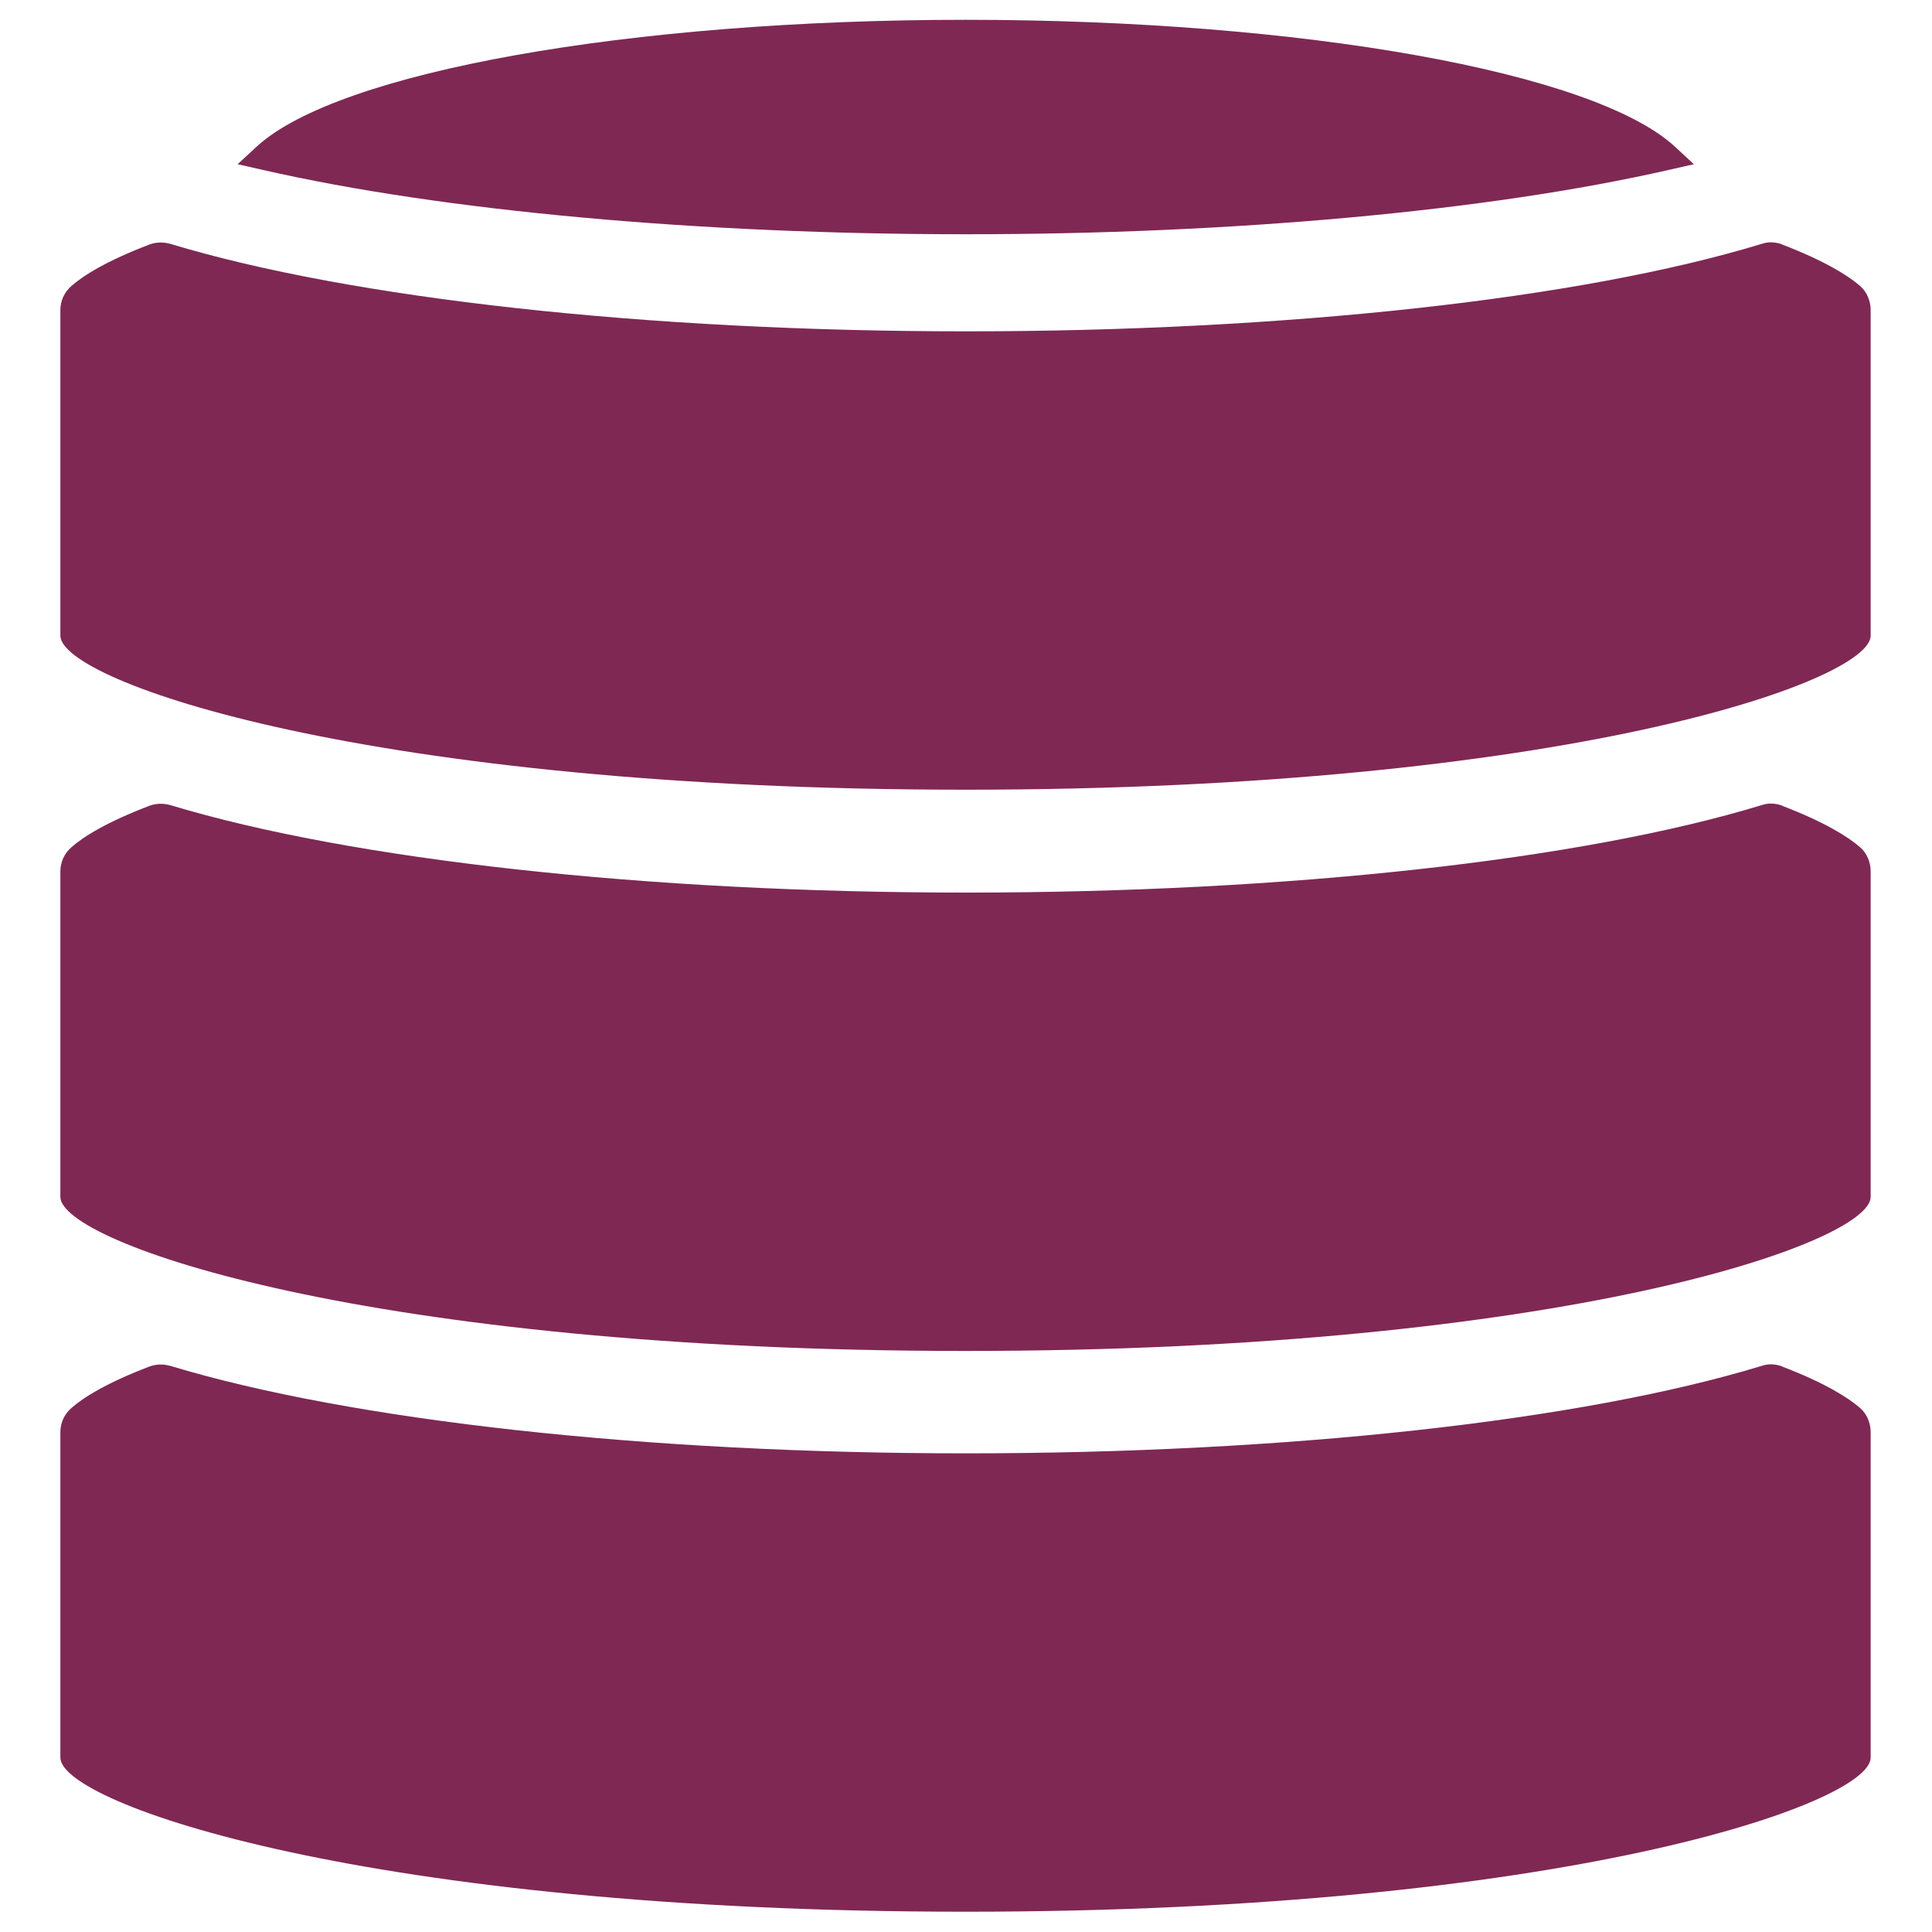
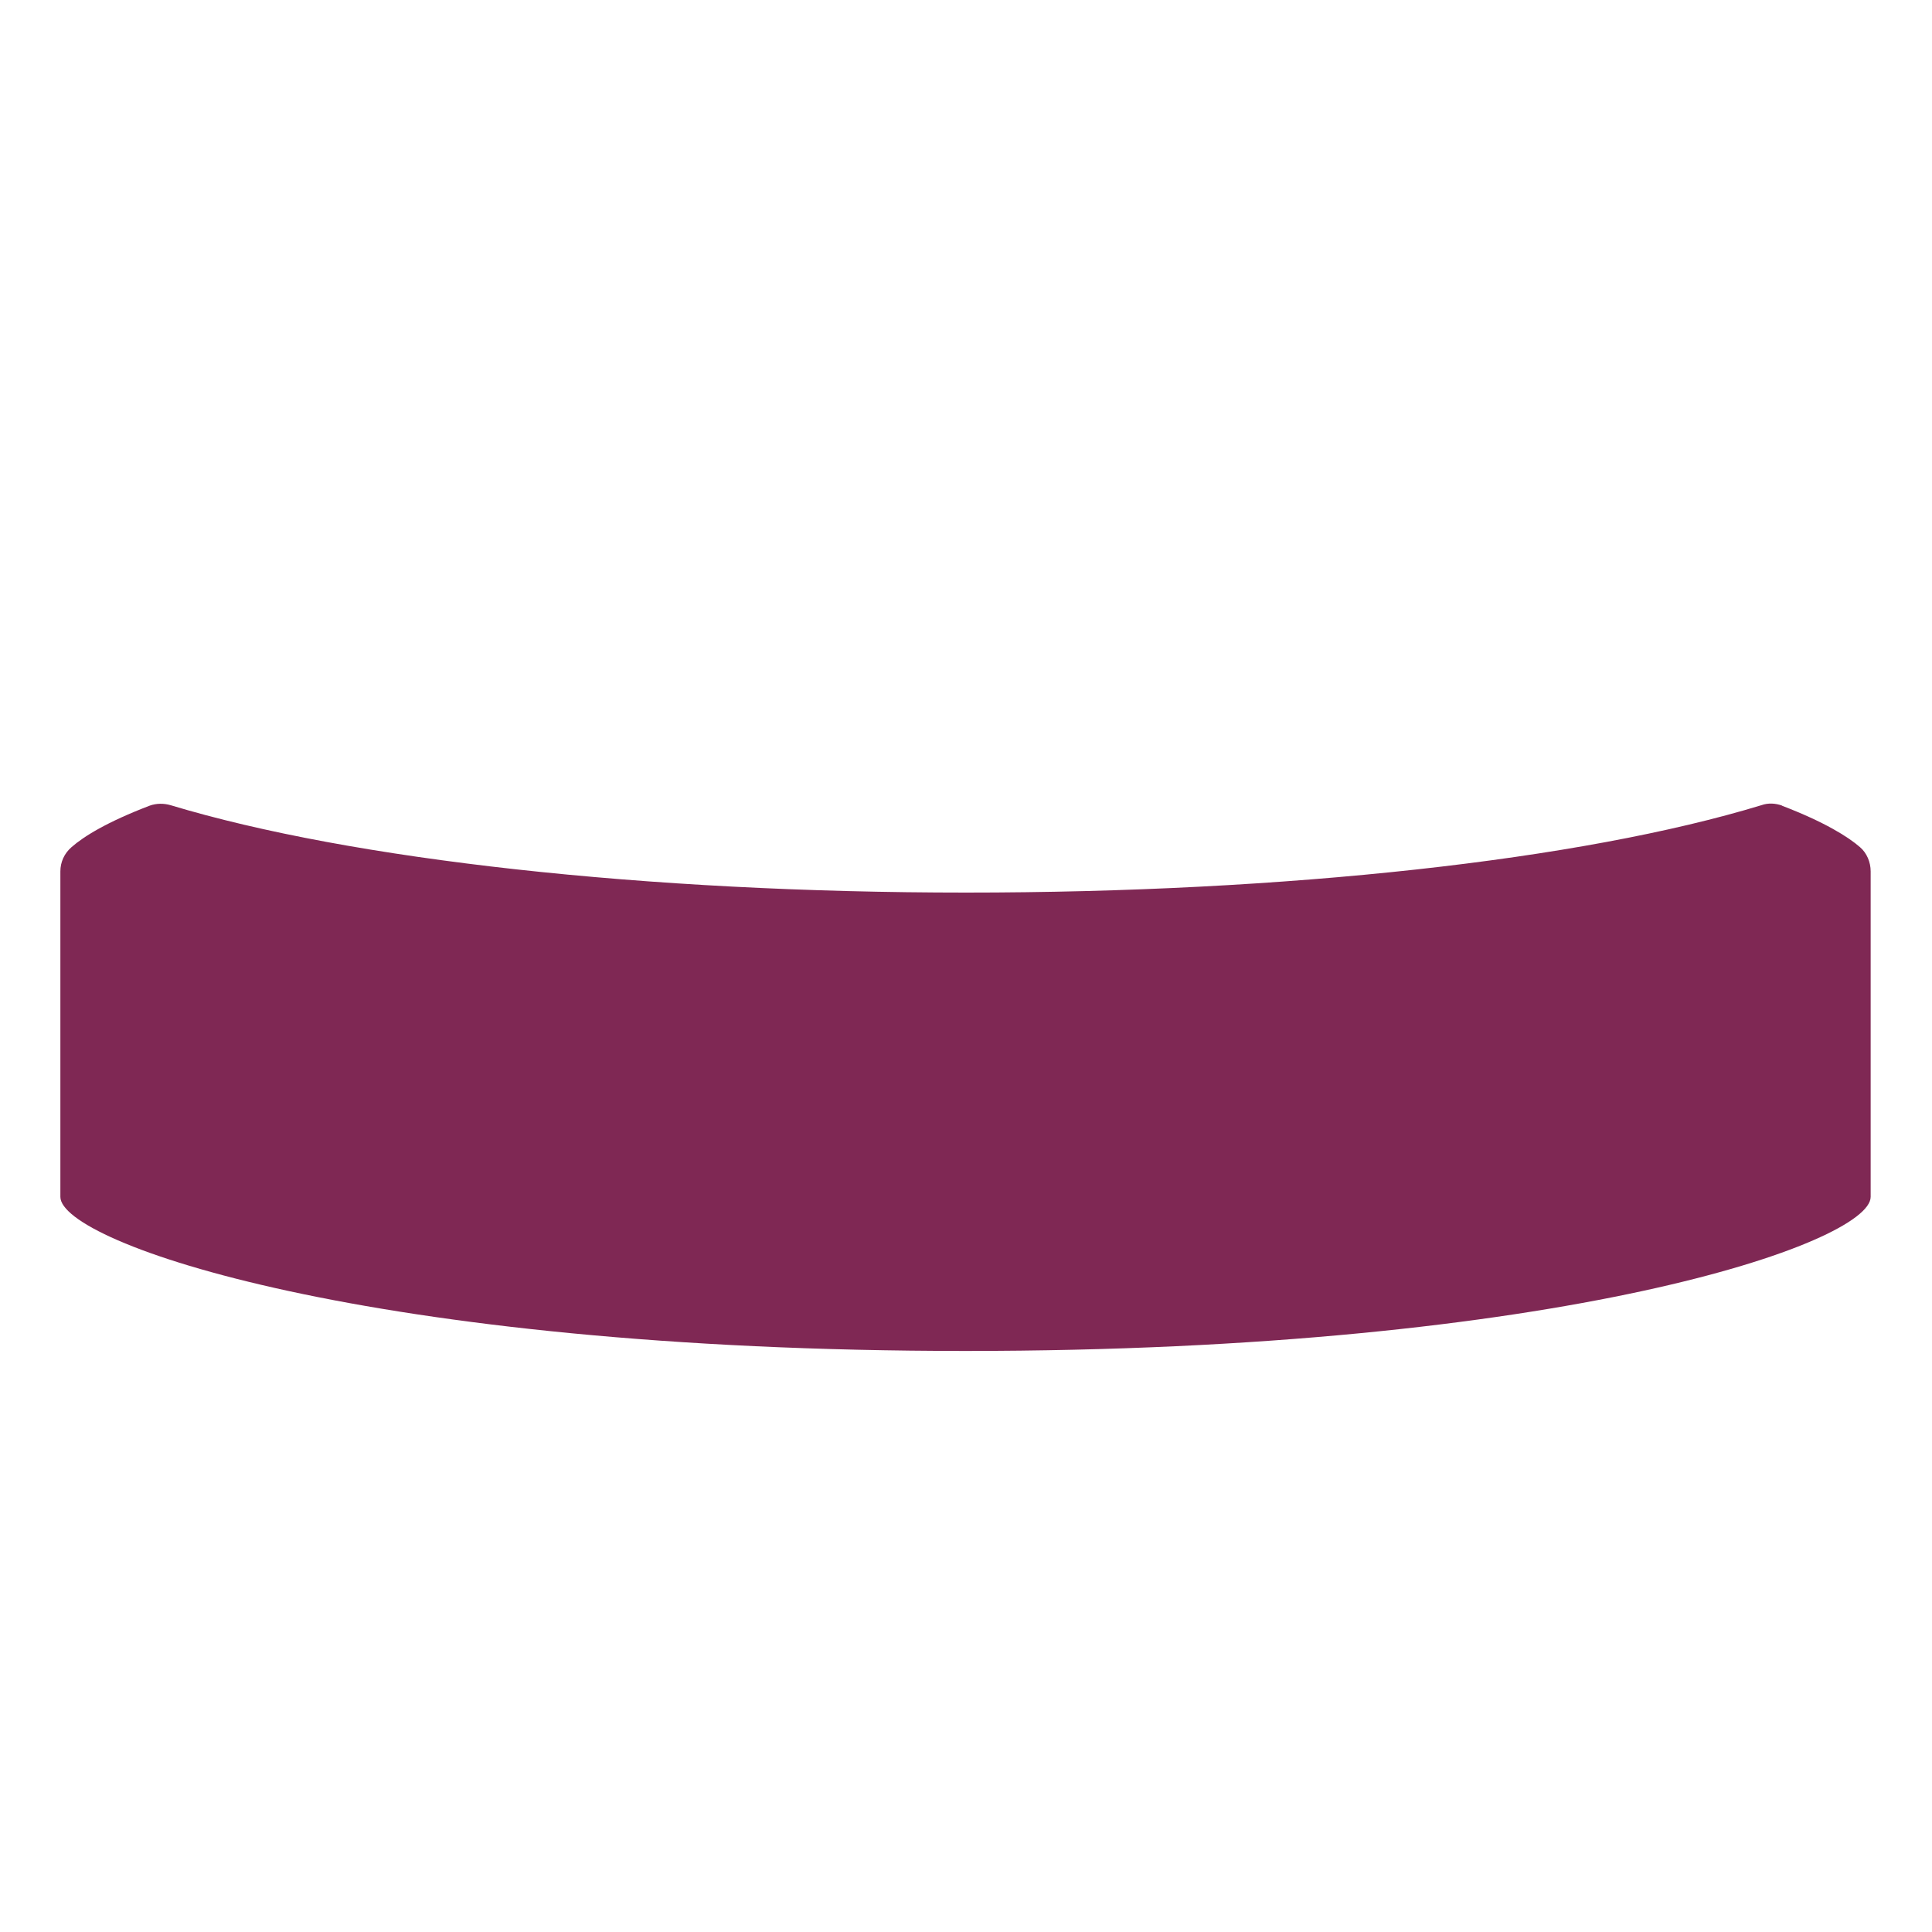
<svg xmlns="http://www.w3.org/2000/svg" id="Layer_1" version="1.1" viewBox="0 0 40 40">
-   <path d="M36.9,5.06c-.14-.05-.29-.06-.43-.01-3.74,1.14-9.85,1.81-16.47,1.81s-12.73-.68-16.47-1.81c-.14-.04-.29-.04-.43.01-.89.34-1.37.64-1.62.86-.15.13-.23.31-.23.5v6.74c0,.95,6.38,3.19,18.74,3.19s18.74-2.24,18.74-3.19v-6.74c0-.19-.08-.38-.22-.5-.24-.21-.73-.52-1.62-.86Z" fill="#7f2854" />
-   <path d="M36.9,28.29c-.14-.05-.29-.06-.43-.01-3.74,1.14-9.85,1.81-16.47,1.81s-12.73-.68-16.47-1.81c-.14-.04-.29-.04-.43.01-.89.34-1.37.64-1.62.86-.15.13-.23.31-.23.5v6.74c0,.95,6.38,3.19,18.74,3.19s18.74-2.24,18.74-3.19v-6.74c0-.19-.08-.38-.22-.5-.24-.21-.73-.52-1.62-.86Z" fill="#7f2854" />
  <path d="M36.9,16.68c-.14-.05-.29-.06-.43-.01-3.74,1.14-9.85,1.81-16.47,1.81s-12.73-.68-16.47-1.81c-.14-.04-.29-.04-.43.01-.89.34-1.37.64-1.62.86-.15.13-.23.31-.23.5v6.74c0,.95,6.38,3.19,18.74,3.19s18.74-2.24,18.74-3.19v-6.74c0-.19-.08-.38-.22-.5-.24-.21-.73-.52-1.62-.86Z" fill="#7f2854" />
-   <path d="M20,4.85c5.51,0,10.81-.48,14.54-1.33l.53-.12-.4-.37c-1.68-1.54-7.71-2.62-14.68-2.62S7,1.49,5.32,3.03l-.4.37.53.12c3.73.85,9.03,1.33,14.55,1.33Z" fill="#7f2854" />
</svg>